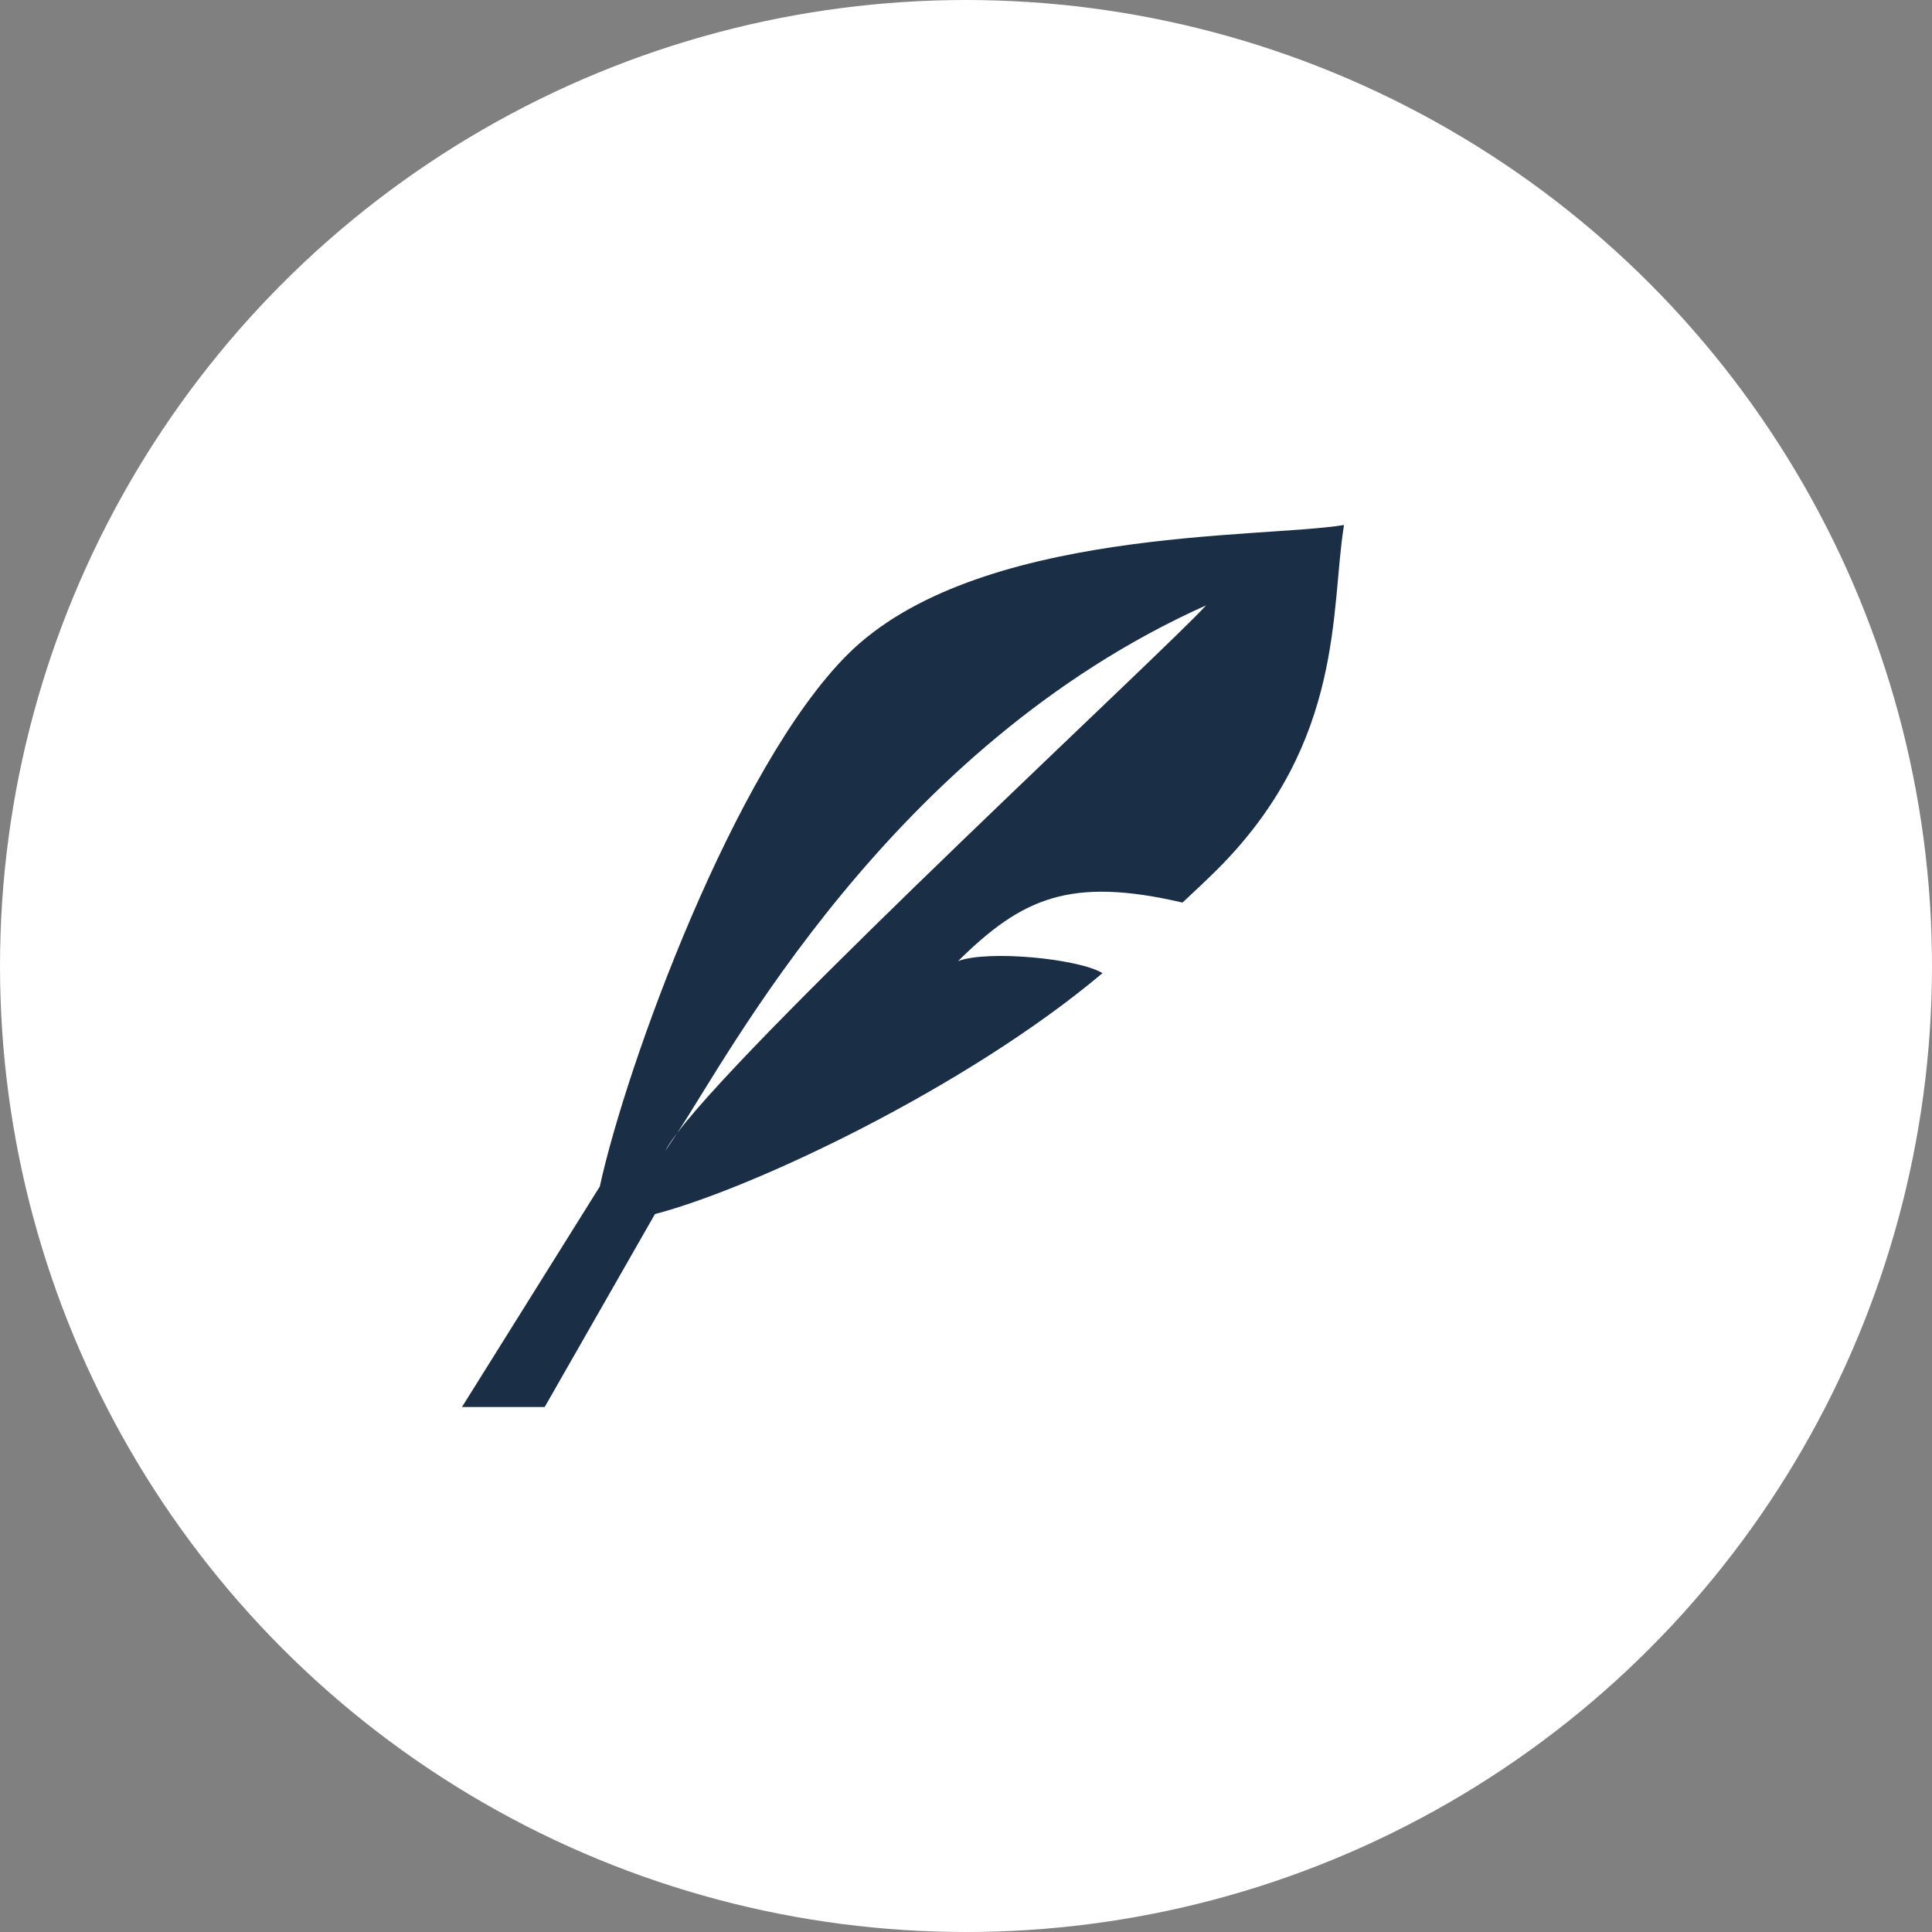
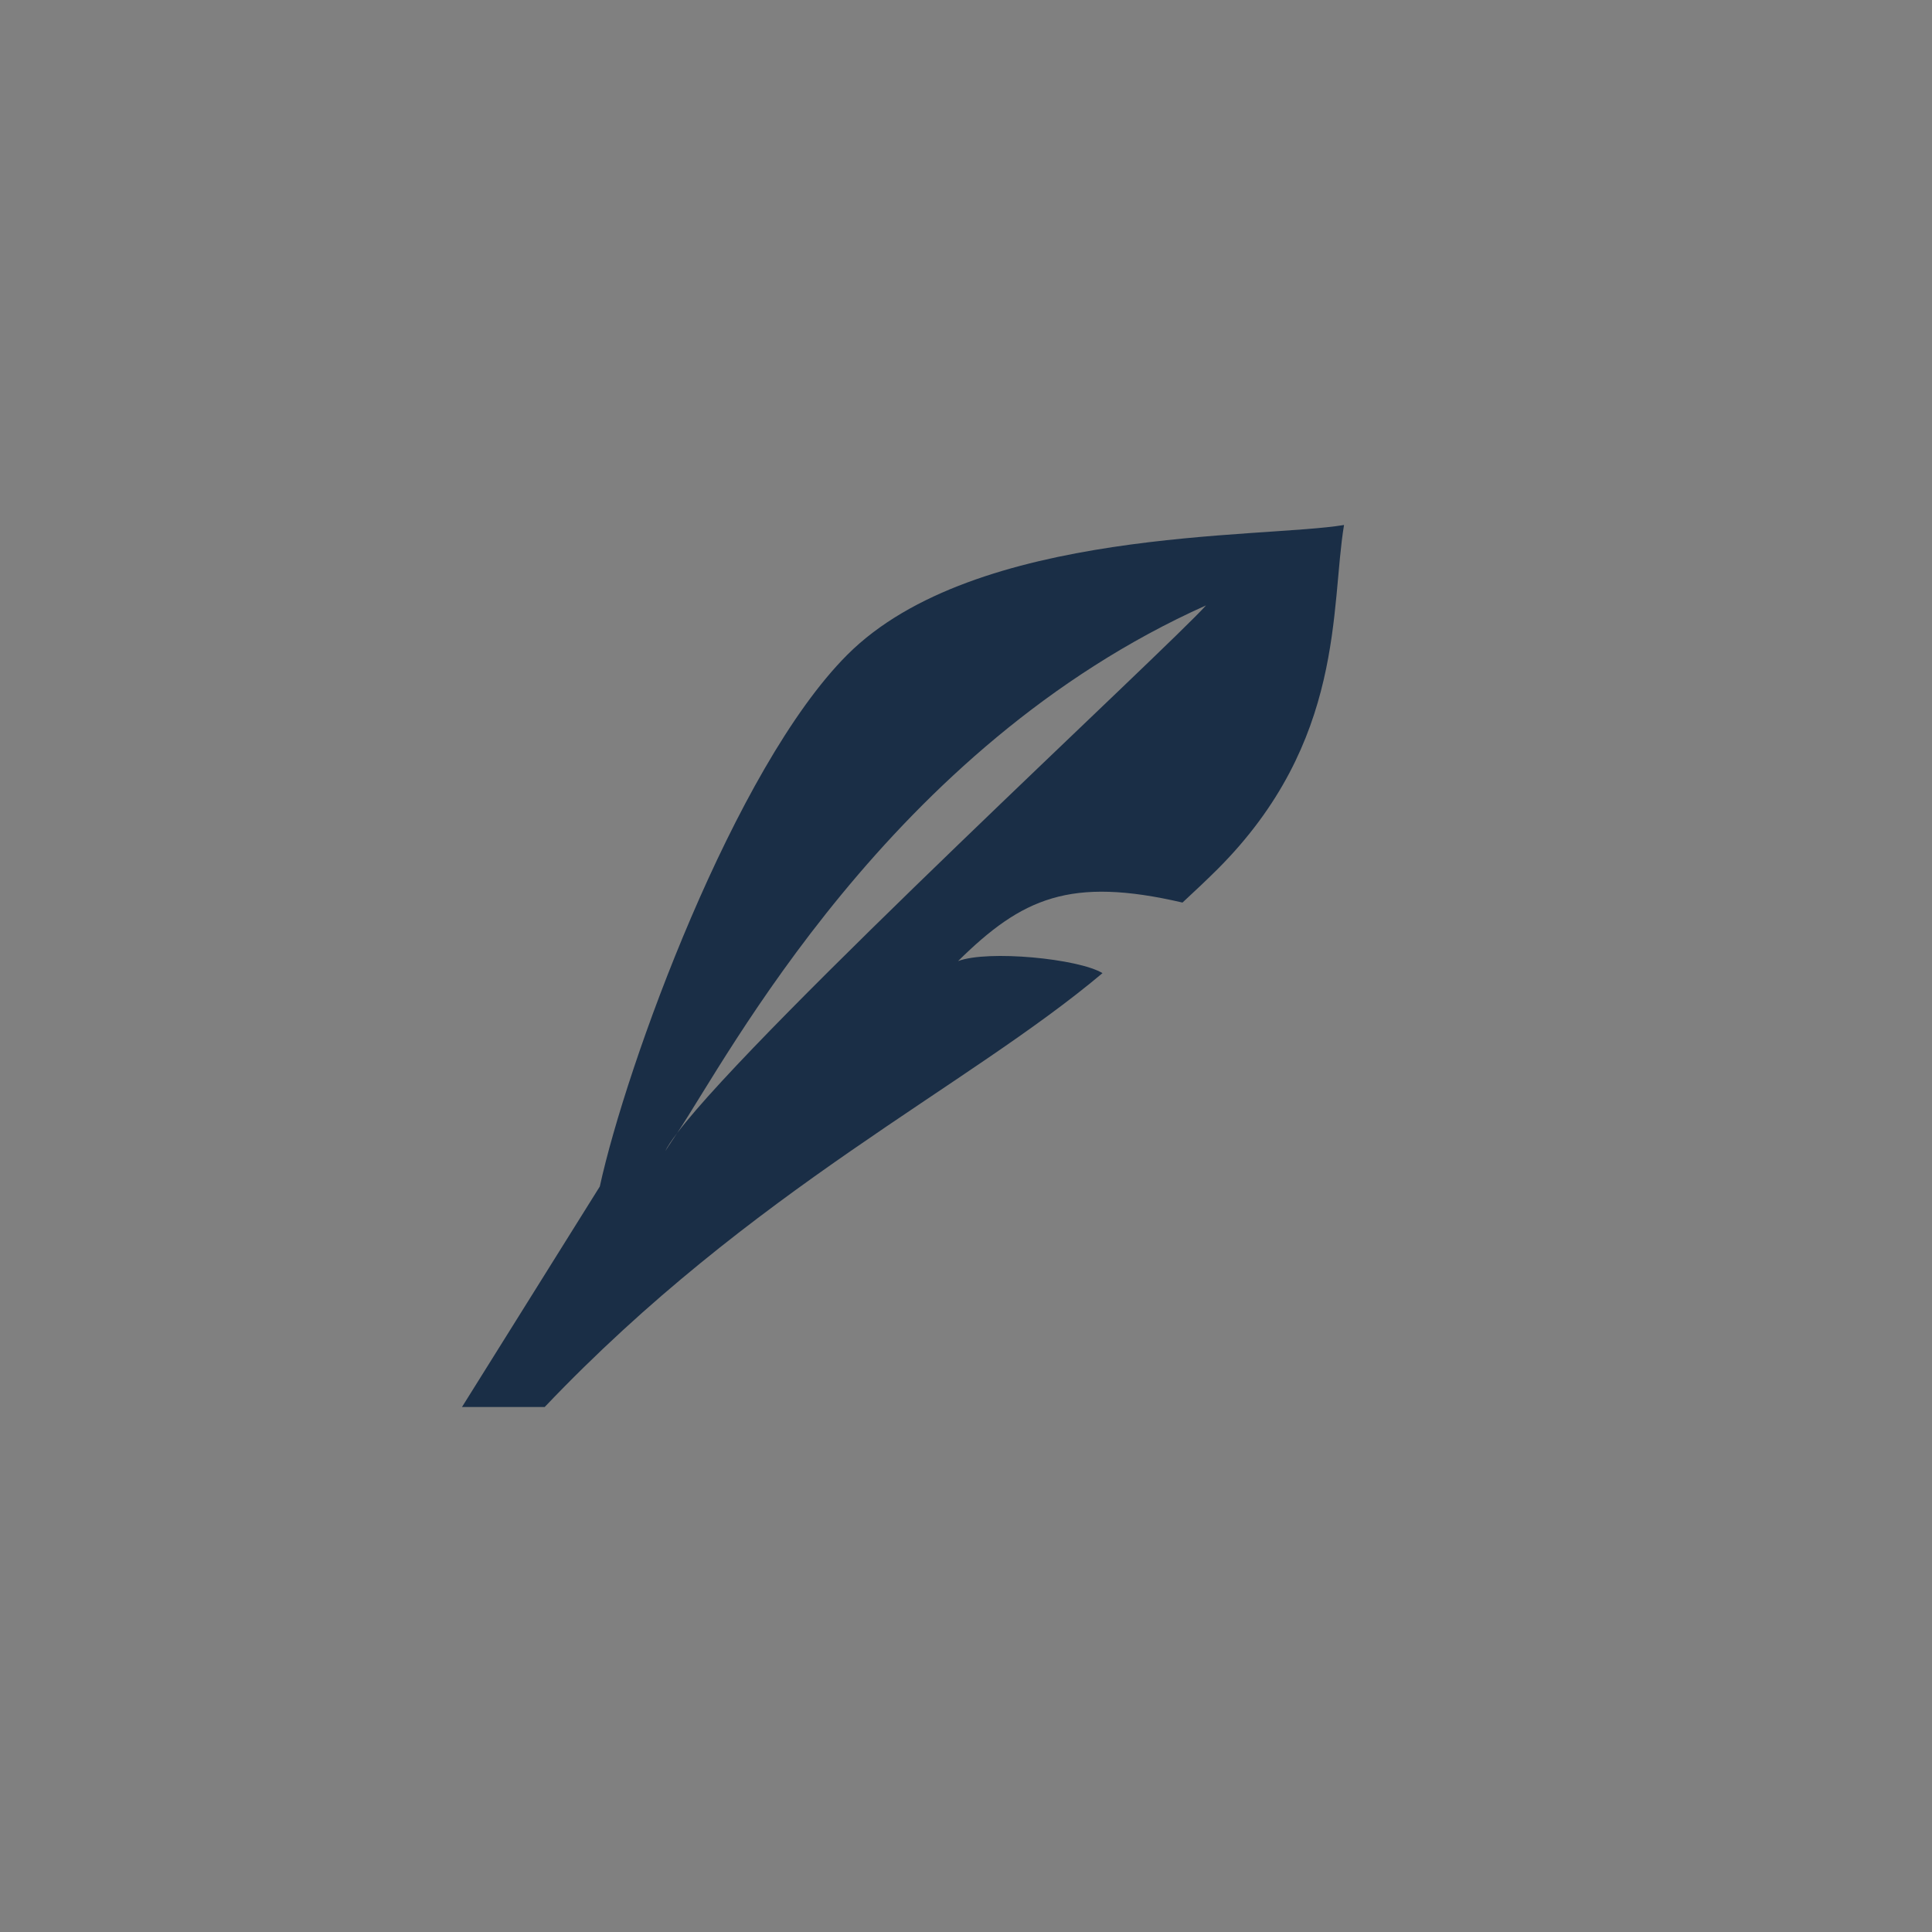
<svg xmlns="http://www.w3.org/2000/svg" xmlns:ns1="http://www.bohemiancoding.com/sketch/ns" width="72px" height="72px" viewBox="0 0 72 72" version="1.1">
  <rect x="0" y="0" width="72" height="72" fill="#808080" stroke="none" />
  <title>ico_sign</title>
  <desc>Created with Sketch.</desc>
  <defs />
  <g id="Page-1" stroke="none" stroke-width="1" fill="none" fill-rule="evenodd" ns1:type="MSPage">
    <g id="Group-5" ns1:type="MSLayerGroup">
-       <circle id="Oval-1" fill="#FFFFFF" ns1:type="MSShapeGroup" cx="36" cy="36" r="36" />
-       <path d="M35.705,35.817 C38.088,33.466 39.879,32.662 44.068,33.636 C44.546,33.195 44.994,32.77 45.373,32.393 C50.14,27.628 49.579,22.642 50.088,19.565 C47.011,20.077 36.337,19.638 31.575,24.403 C27.365,28.616 23.34,39.694 22.353,44.217 L17.217,52.435 L20.299,52.435 L24.408,45.245 C28.039,44.298 36.02,40.534 41.087,36.266 C40.2,35.725 36.814,35.396 35.705,35.817 L35.705,35.817 L35.705,35.817 Z M25.236,42.226 C27.111,39.427 33.138,27.849 44.945,22.561 C43.586,24.091 28.254,38.245 25.236,42.226 C24.949,42.651 24.792,42.9 24.792,42.9 C24.872,42.731 25.027,42.5 25.236,42.226 L25.236,42.226 Z" id="Shape" fill="#1A2E46" ns1:type="MSShapeGroup" />
+       <path d="M35.705,35.817 C38.088,33.466 39.879,32.662 44.068,33.636 C44.546,33.195 44.994,32.77 45.373,32.393 C50.14,27.628 49.579,22.642 50.088,19.565 C47.011,20.077 36.337,19.638 31.575,24.403 C27.365,28.616 23.34,39.694 22.353,44.217 L17.217,52.435 L20.299,52.435 C28.039,44.298 36.02,40.534 41.087,36.266 C40.2,35.725 36.814,35.396 35.705,35.817 L35.705,35.817 L35.705,35.817 Z M25.236,42.226 C27.111,39.427 33.138,27.849 44.945,22.561 C43.586,24.091 28.254,38.245 25.236,42.226 C24.949,42.651 24.792,42.9 24.792,42.9 C24.872,42.731 25.027,42.5 25.236,42.226 L25.236,42.226 Z" id="Shape" fill="#1A2E46" ns1:type="MSShapeGroup" />
    </g>
  </g>
</svg>